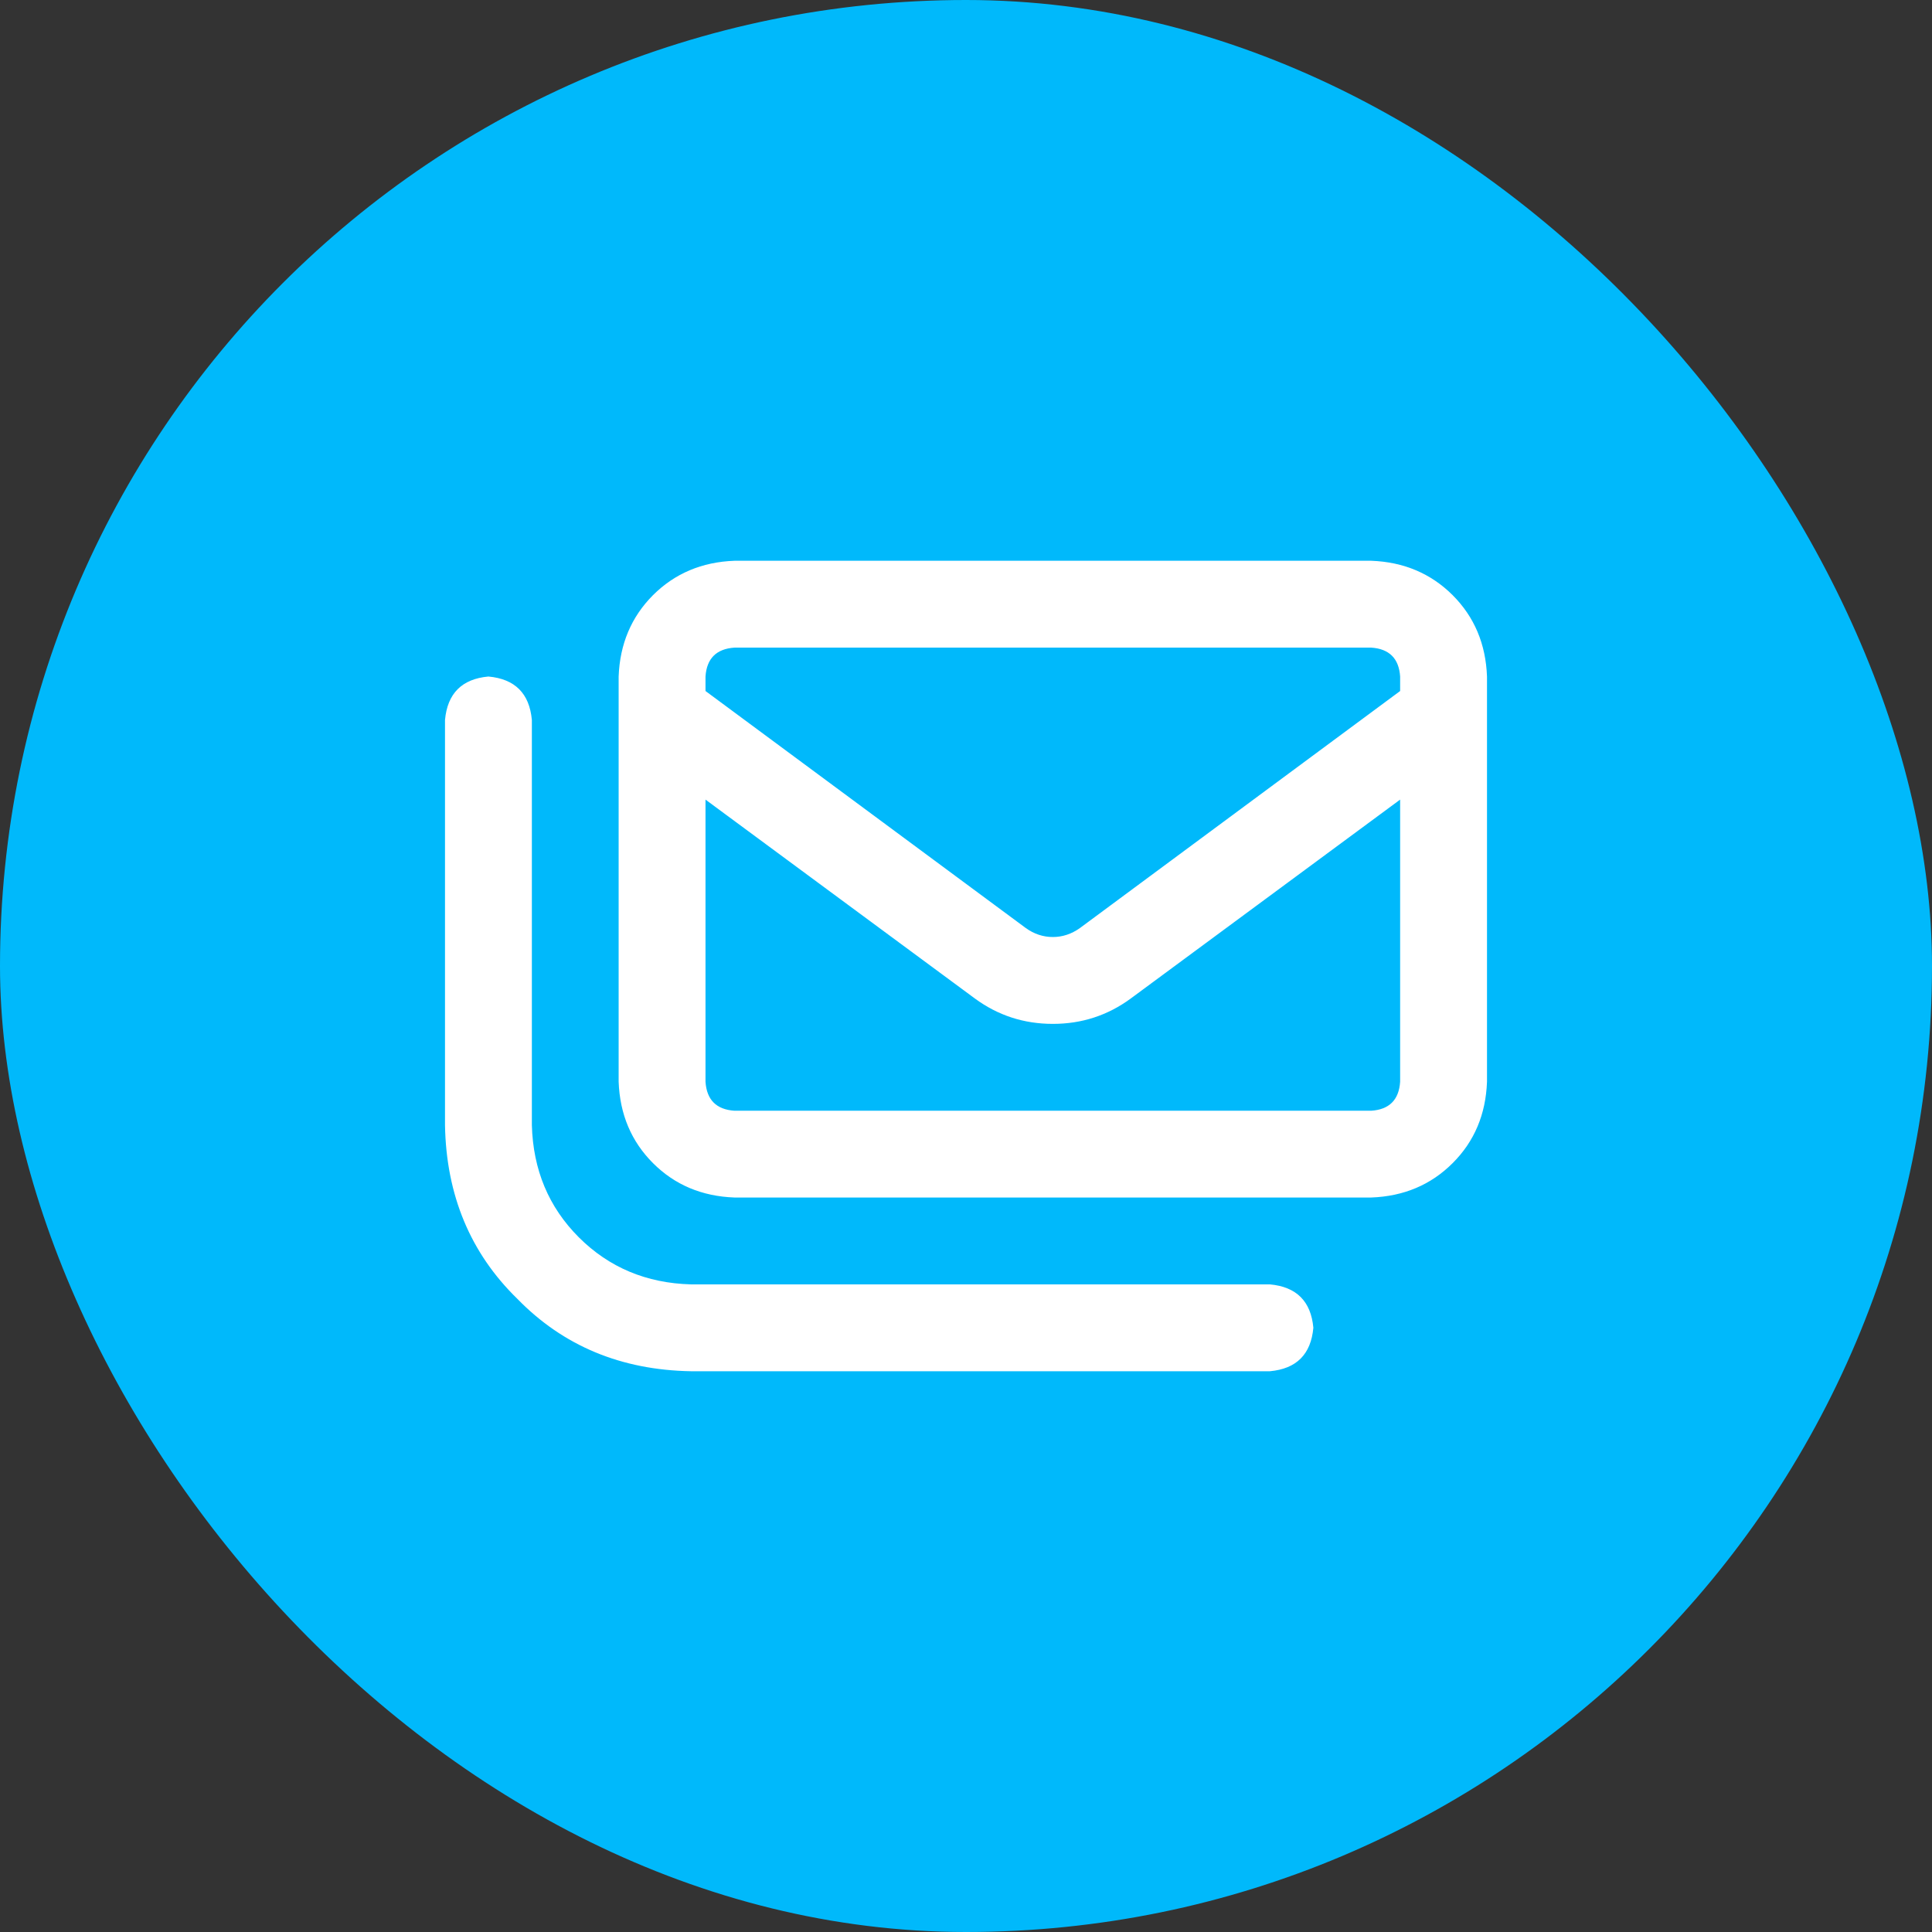
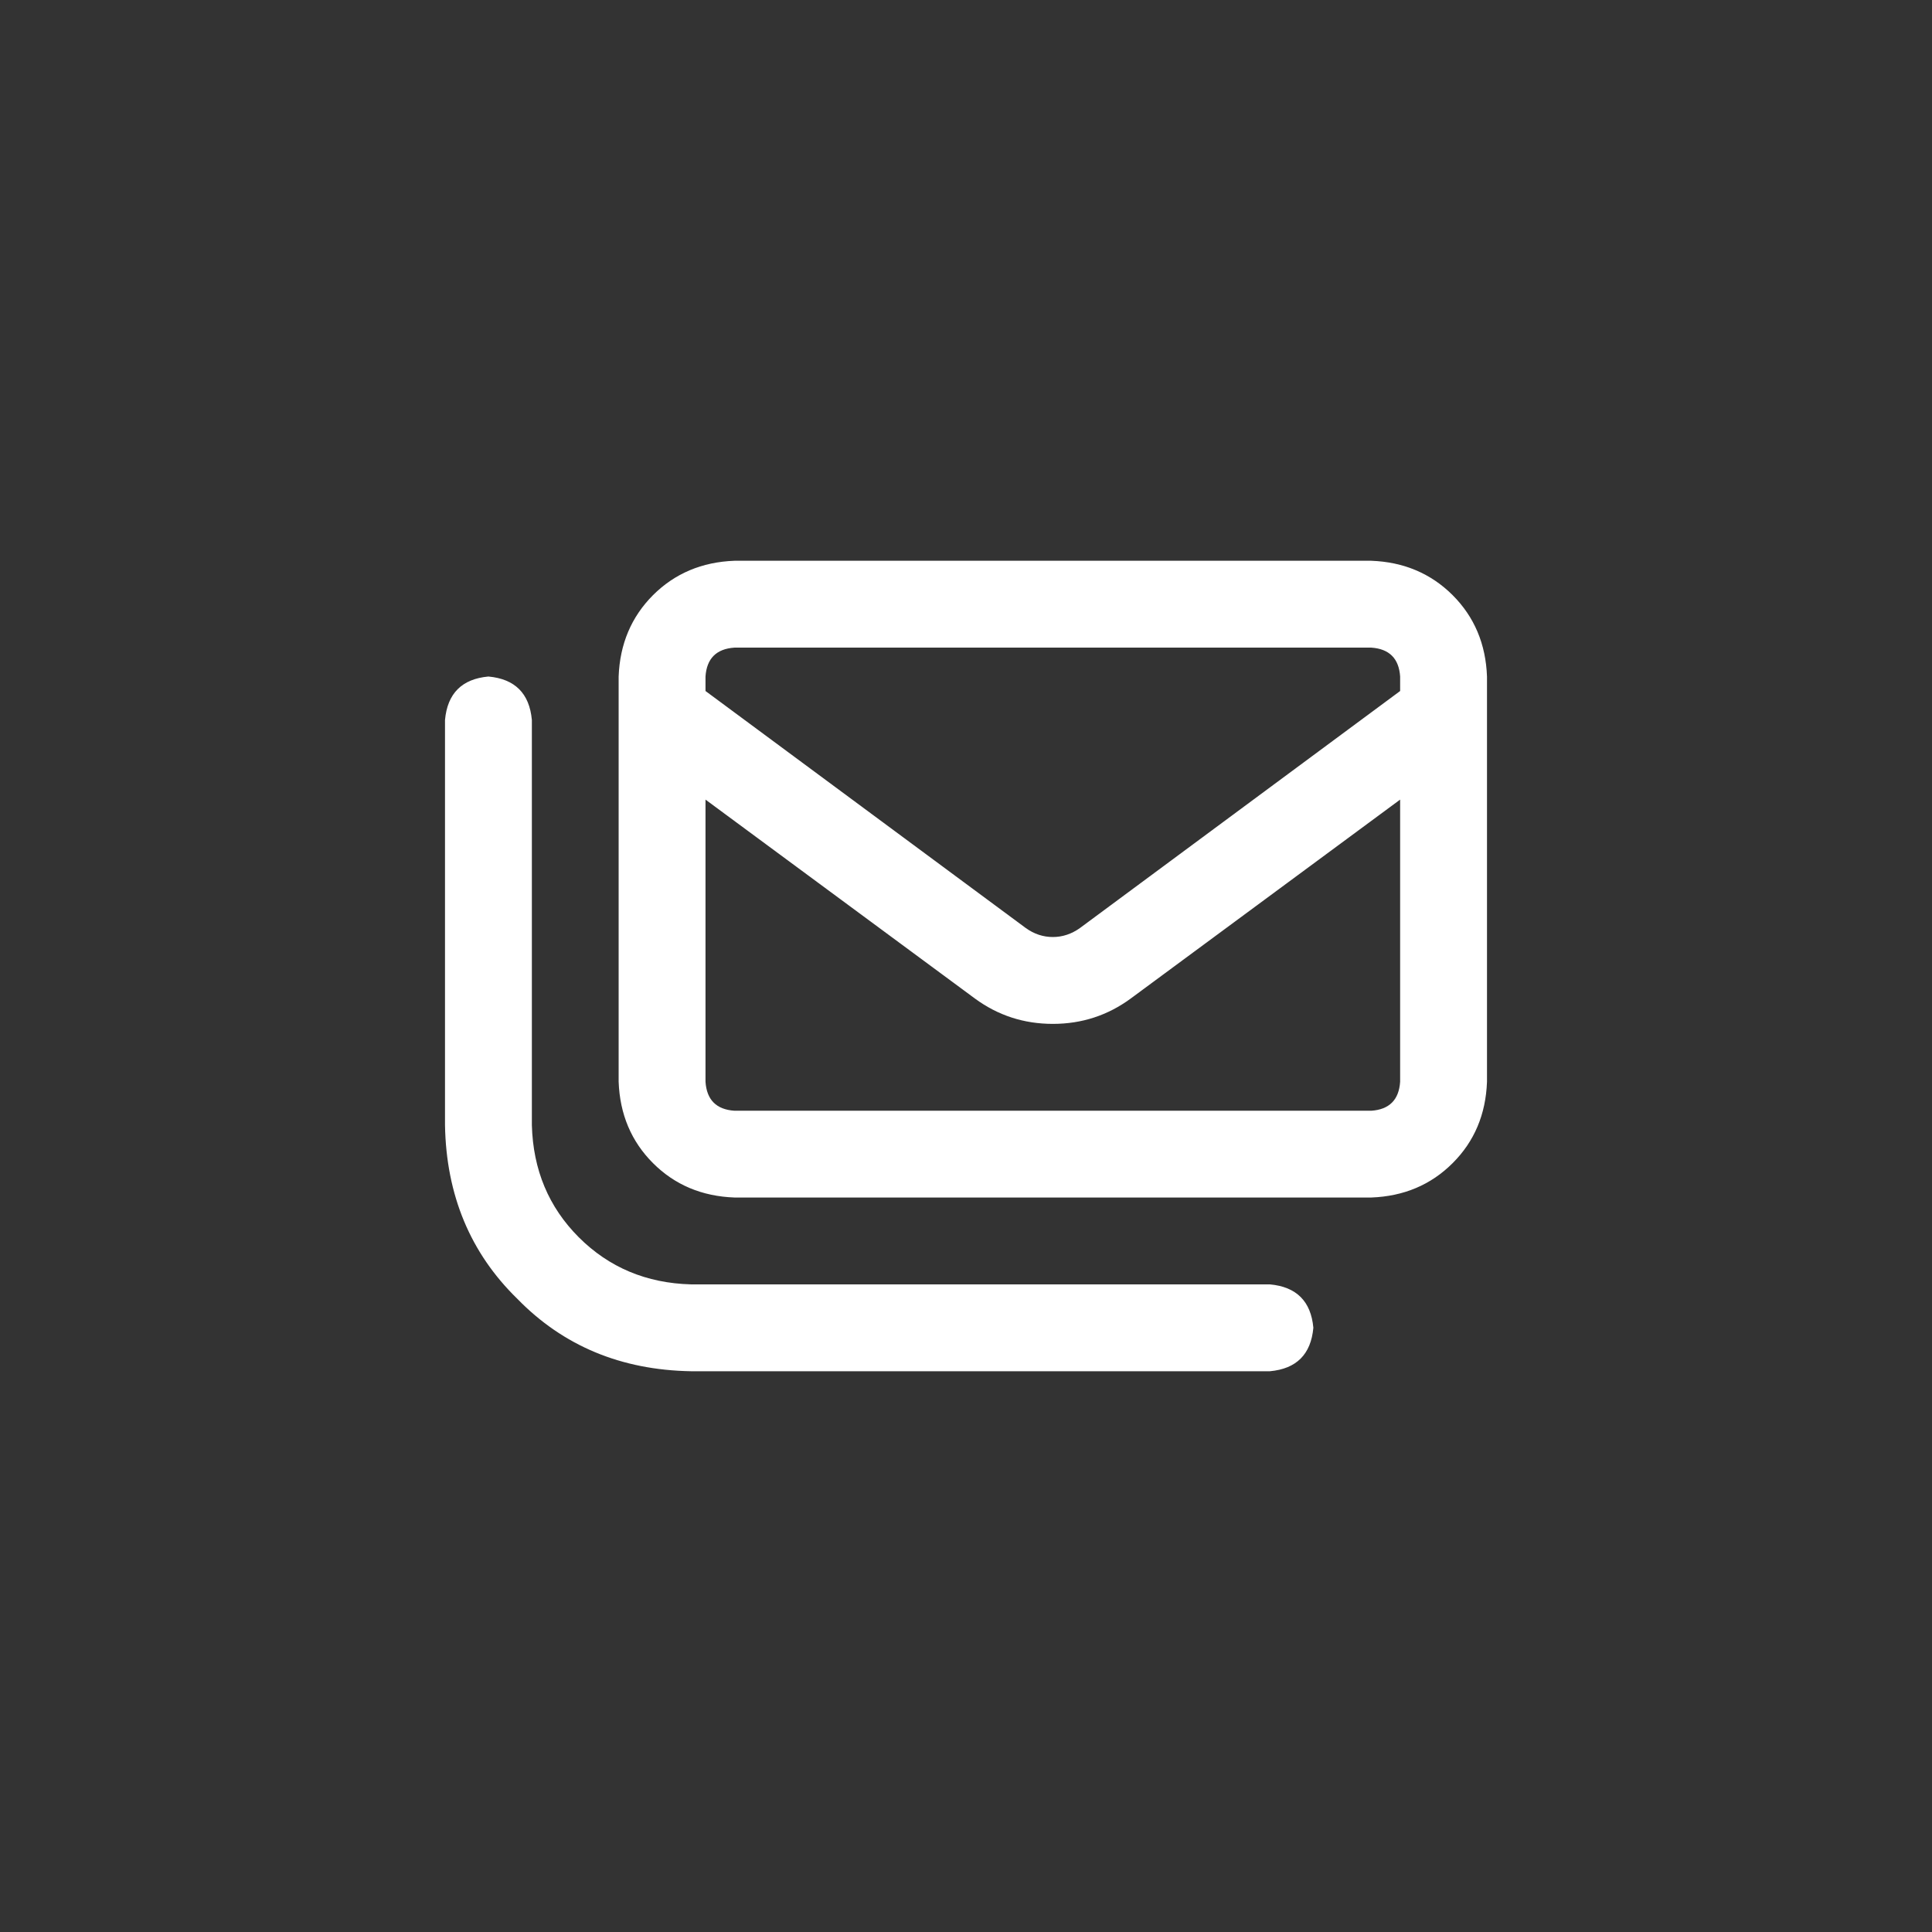
<svg xmlns="http://www.w3.org/2000/svg" width="24" height="24" viewBox="0 0 24 24" fill="none">
  <rect x="0" y="0" width="24" height="24" fill="#333333" stroke="none" />
-   <rect width="24" height="24" rx="12" fill="#00B9FB" />
  <path d="M17.034 8.045H9.124C8.899 8.06 8.779 8.18 8.764 8.404V8.584L12.742 11.528C12.846 11.603 12.959 11.64 13.079 11.64C13.198 11.64 13.311 11.603 13.416 11.528L17.393 8.584V8.404C17.378 8.18 17.258 8.06 17.034 8.045ZM17.393 9.933L14.045 12.405C13.76 12.614 13.438 12.719 13.079 12.719C12.719 12.719 12.397 12.614 12.112 12.405L8.764 9.933V13.438C8.779 13.663 8.899 13.783 9.124 13.798H17.034C17.258 13.783 17.378 13.663 17.393 13.438V9.933ZM9.124 6.966H17.034C17.438 6.981 17.775 7.124 18.045 7.393C18.315 7.663 18.457 8 18.472 8.404V13.438C18.457 13.843 18.315 14.18 18.045 14.449C17.775 14.719 17.438 14.861 17.034 14.876H9.124C8.719 14.861 8.382 14.719 8.112 14.449C7.843 14.18 7.7 13.843 7.685 13.438V8.404C7.7 8 7.843 7.663 8.112 7.393C8.382 7.124 8.719 6.981 9.124 6.966ZM6.067 8.404C6.397 8.434 6.577 8.614 6.607 8.944V13.977C6.622 14.532 6.816 14.996 7.191 15.371C7.566 15.745 8.03 15.94 8.584 15.955H15.775C16.105 15.985 16.285 16.165 16.315 16.494C16.285 16.824 16.105 17.004 15.775 17.034H8.584C7.715 17.019 6.996 16.719 6.427 16.135C5.843 15.566 5.543 14.846 5.528 13.977V8.944C5.558 8.614 5.738 8.434 6.067 8.404Z" fill="white" />
</svg>